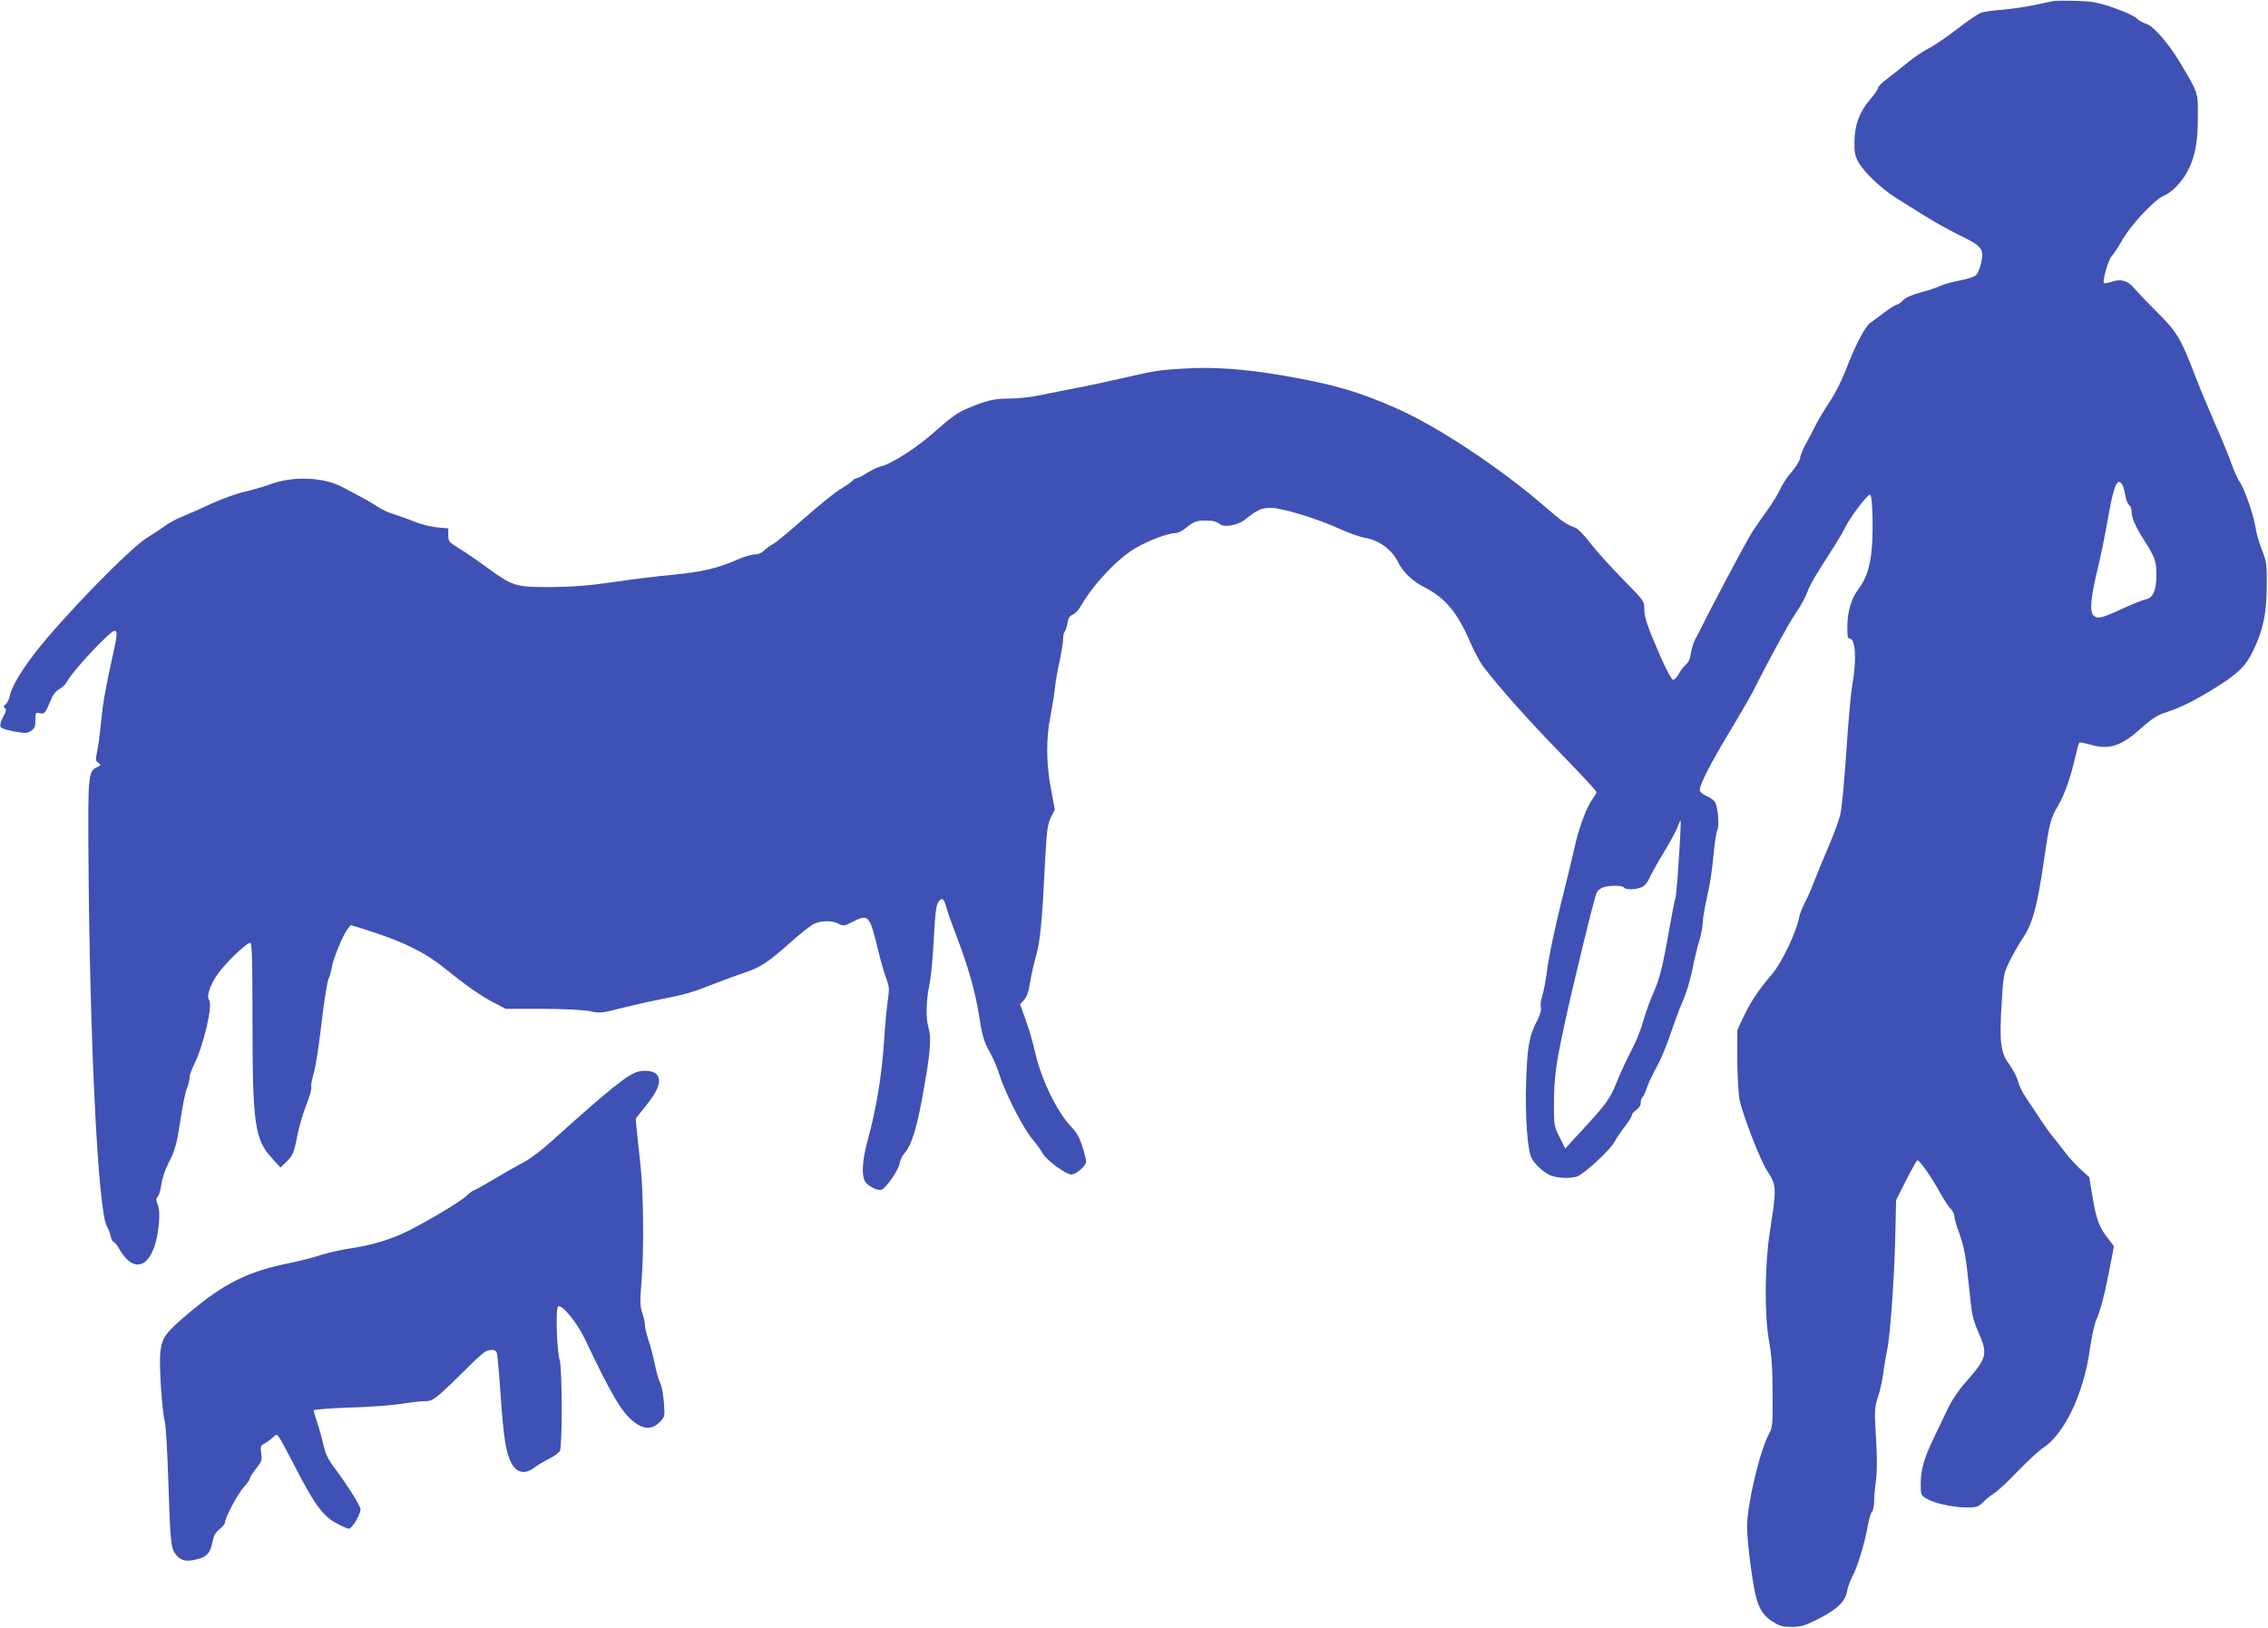
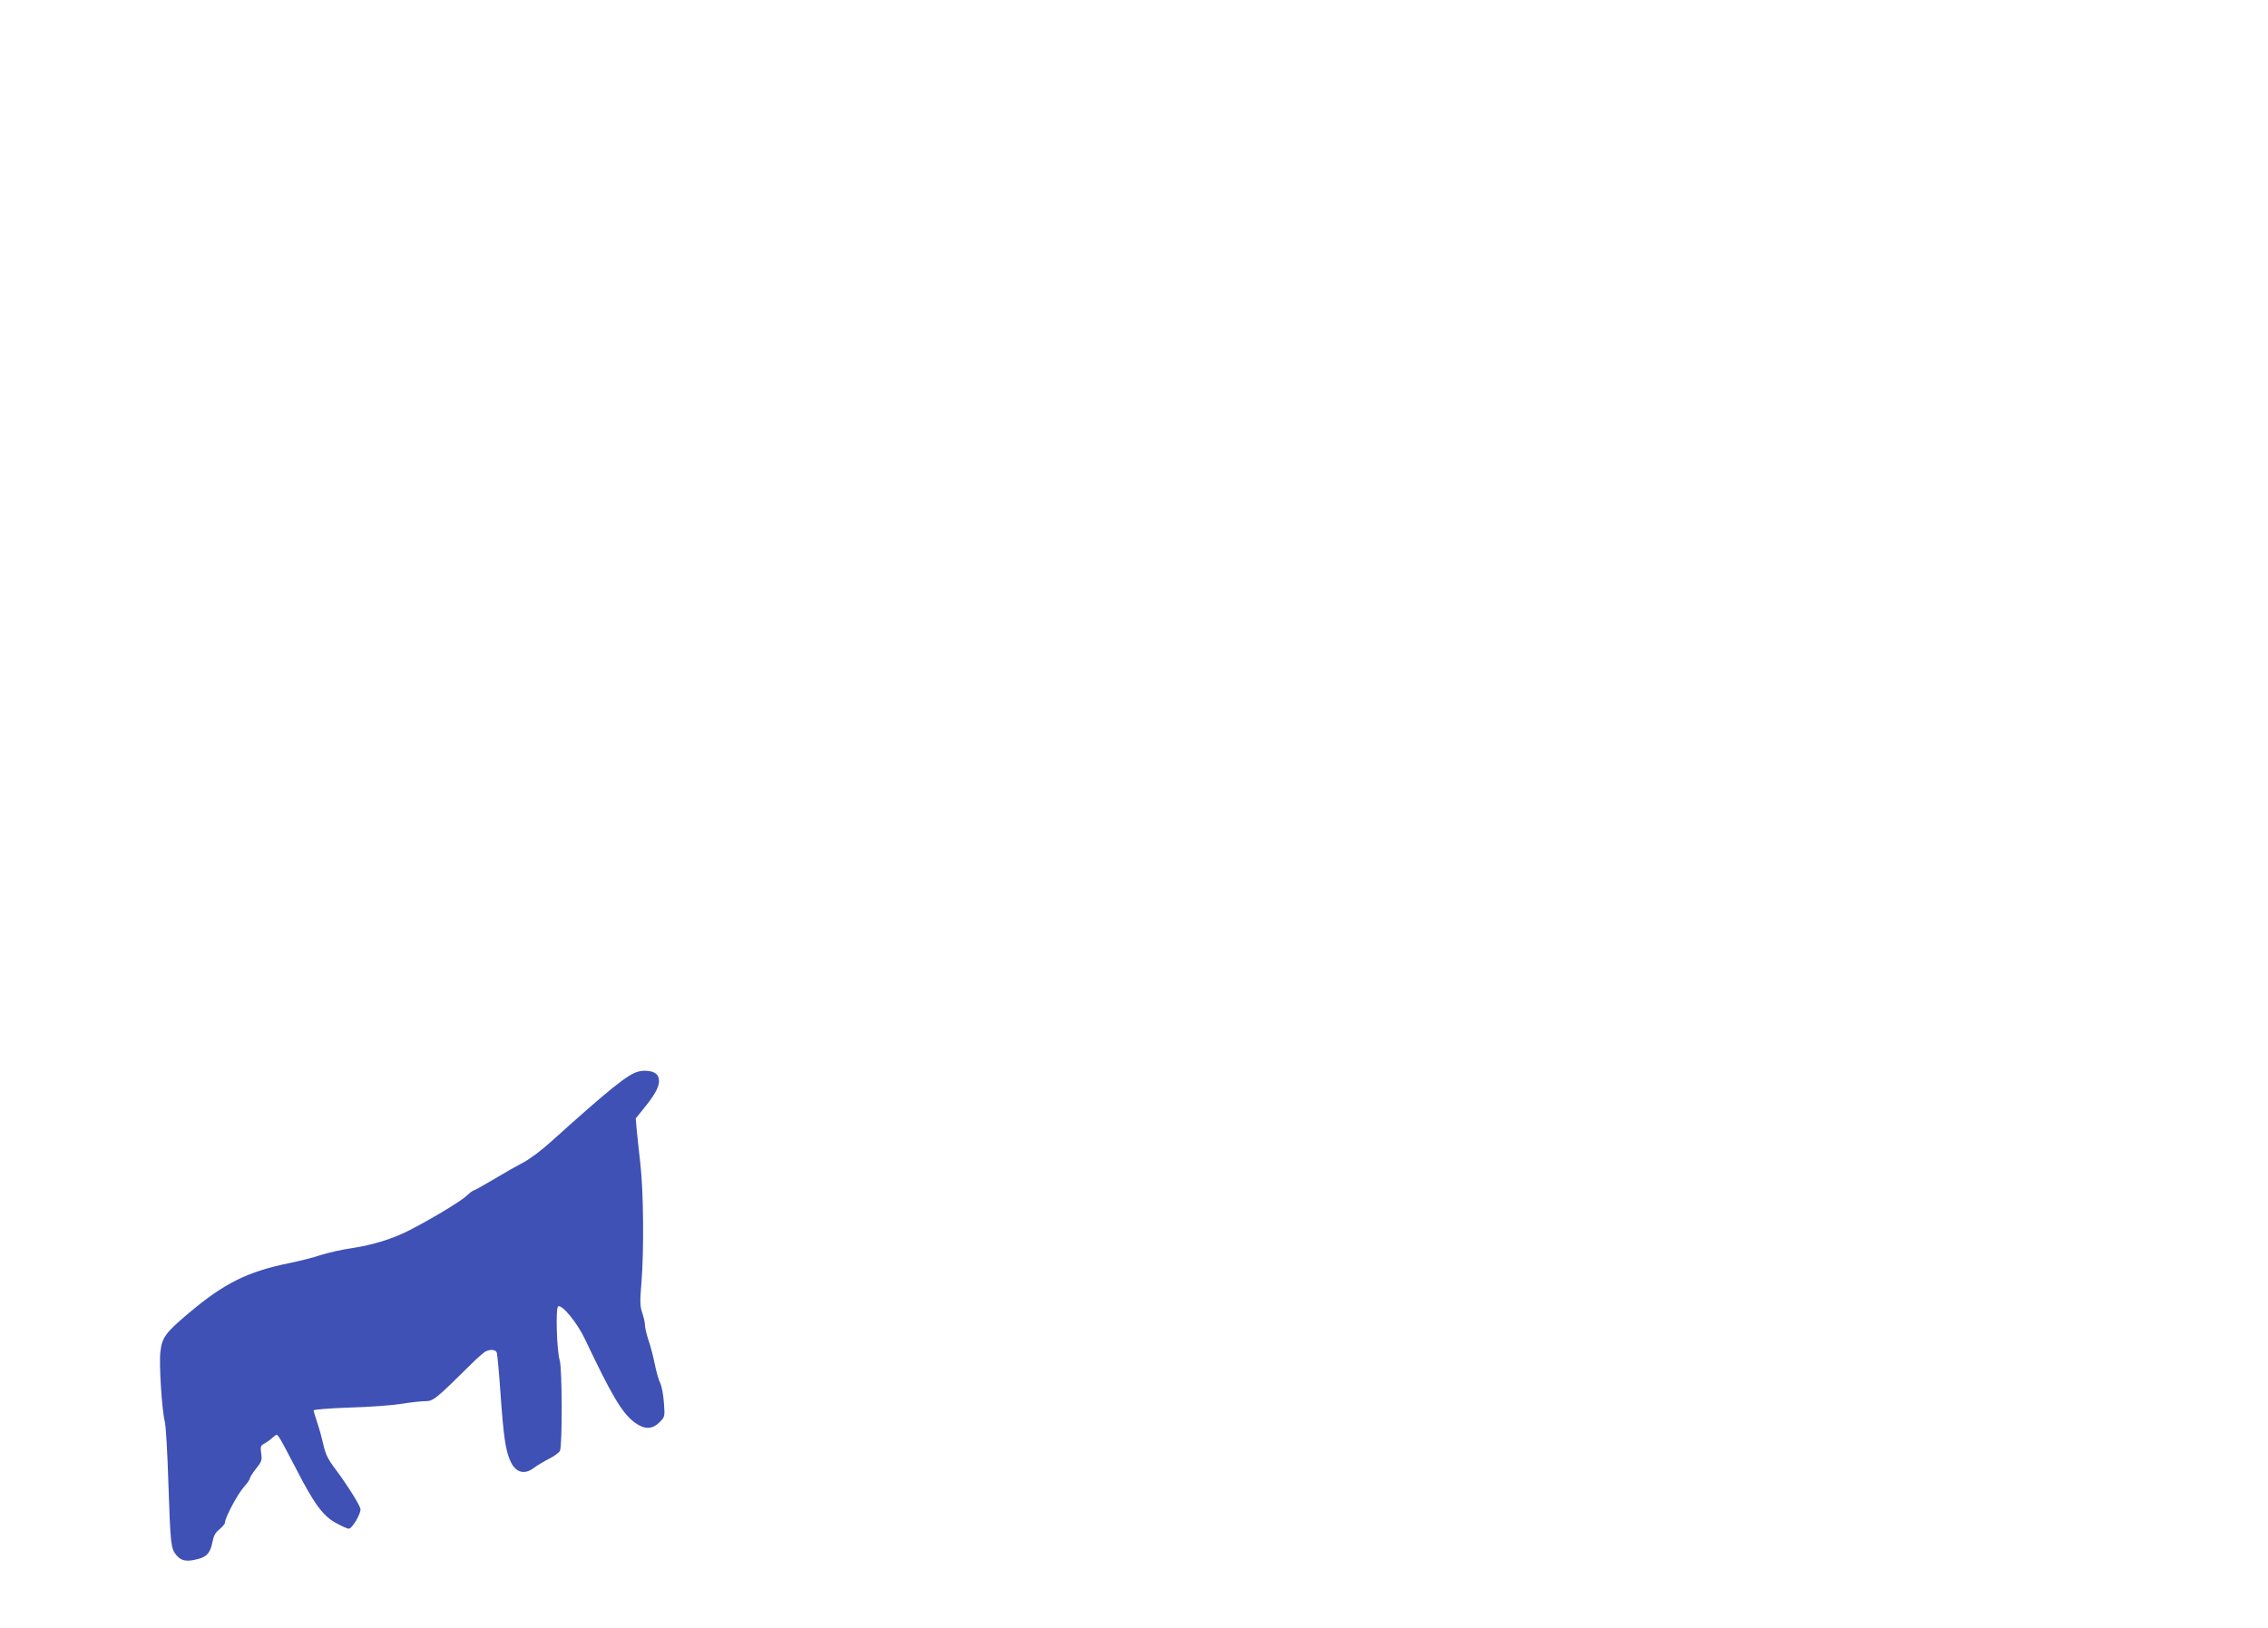
<svg xmlns="http://www.w3.org/2000/svg" version="1.0" width="1280pt" height="919pt" viewBox="0 0 1280 919" preserveAspectRatio="xMidYMid meet">
  <g transform="translate(0,919) scale(0.1,-0.1)" fill="#3f51b5" stroke="none">
-     <path d="M11590 9184 c-14 -3 -65 -13 -115 -24 -49 -10 -128 -21 -175 -25 -47 -3 -100 -11 -117 -16 -18 -6 -79 -47 -135 -91 -57 -44 -128 -93 -159 -109 -31 -15 -87 -53 -125 -84 -38 -31 -90 -72 -116 -92 -27 -19 -48 -41 -48 -48 0 -7 -20 -37 -45 -66 -61 -71 -88 -144 -89 -239 -1 -64 3 -82 26 -121 33 -56 127 -144 205 -194 32 -20 105 -66 163 -102 58 -36 151 -88 207 -115 120 -58 133 -76 113 -157 -6 -27 -19 -56 -29 -65 -9 -9 -51 -22 -93 -30 -42 -8 -89 -21 -105 -29 -15 -8 -65 -25 -110 -37 -53 -14 -89 -30 -104 -46 -12 -13 -28 -24 -34 -24 -6 0 -37 -19 -68 -42 -31 -24 -68 -51 -82 -61 -30 -21 -86 -130 -140 -271 -21 -55 -61 -134 -90 -176 -28 -42 -63 -100 -78 -130 -15 -30 -40 -79 -57 -109 -16 -30 -30 -64 -30 -75 0 -12 -21 -47 -46 -77 -26 -29 -56 -74 -66 -99 -11 -25 -45 -81 -77 -125 -32 -44 -71 -100 -86 -125 -33 -52 -245 -452 -290 -547 -5 -11 -18 -34 -28 -52 -9 -17 -20 -52 -24 -78 -4 -31 -14 -54 -28 -64 -11 -10 -30 -33 -40 -53 -11 -20 -26 -35 -33 -34 -8 2 -39 59 -69 128 -76 174 -93 223 -93 273 0 43 -3 48 -122 168 -68 69 -149 160 -182 202 -33 45 -70 82 -85 88 -51 18 -75 35 -165 113 -248 216 -603 453 -836 557 -220 98 -368 141 -649 189 -221 38 -399 50 -566 39 -144 -9 -153 -11 -350 -56 -82 -19 -195 -43 -250 -53 -55 -11 -143 -28 -195 -39 -53 -12 -133 -21 -181 -21 -89 0 -128 -9 -242 -57 -51 -21 -94 -52 -177 -126 -106 -95 -246 -185 -312 -201 -16 -3 -49 -20 -75 -36 -26 -17 -52 -30 -59 -30 -6 0 -17 -7 -24 -15 -6 -7 -35 -27 -63 -44 -29 -16 -122 -91 -207 -166 -85 -75 -166 -142 -180 -148 -13 -7 -34 -22 -47 -34 -13 -14 -34 -23 -53 -23 -18 0 -62 -13 -98 -29 -114 -50 -201 -70 -367 -86 -88 -8 -241 -27 -340 -42 -133 -19 -223 -26 -345 -27 -200 -1 -216 4 -361 110 -56 41 -129 91 -161 110 -54 33 -58 38 -58 73 l0 38 -65 6 c-36 4 -93 18 -128 33 -34 14 -84 32 -111 40 -27 7 -70 27 -96 44 -44 29 -68 42 -197 110 -107 57 -279 64 -408 16 -38 -14 -104 -33 -145 -42 -41 -9 -127 -40 -191 -69 -63 -30 -140 -63 -169 -75 -29 -12 -70 -34 -89 -49 -20 -15 -65 -45 -100 -66 -94 -56 -477 -449 -632 -649 -78 -100 -134 -194 -144 -246 -4 -19 -15 -40 -24 -47 -12 -10 -13 -14 -3 -21 9 -7 7 -17 -10 -48 -12 -22 -19 -47 -16 -55 4 -10 32 -20 77 -28 63 -11 74 -11 96 3 21 14 25 25 25 61 0 43 1 45 24 39 27 -6 32 -1 61 70 13 33 30 55 50 66 17 9 35 27 42 40 17 35 113 146 197 229 92 91 99 84 66 -63 -44 -197 -59 -282 -70 -396 -6 -63 -16 -137 -22 -164 -9 -43 -9 -51 7 -62 16 -12 16 -14 -8 -25 -48 -22 -51 -51 -48 -479 7 -1079 55 -2038 105 -2114 7 -12 17 -36 20 -54 4 -17 12 -32 16 -32 5 0 21 -20 36 -45 92 -158 202 -83 221 152 4 48 2 82 -7 103 -10 24 -10 33 1 46 7 8 16 40 20 70 4 30 21 80 37 112 41 80 49 109 72 259 11 73 26 149 35 169 8 20 15 47 15 61 0 13 11 45 24 71 54 106 109 340 86 367 -17 20 8 92 54 153 47 64 163 175 179 169 9 -3 12 -100 12 -438 0 -581 13 -671 107 -774 l51 -56 29 28 c41 39 46 50 67 156 10 51 33 129 51 172 17 44 29 87 27 97 -3 10 3 44 13 76 10 32 30 158 44 281 14 122 32 237 40 254 8 18 16 48 19 68 7 45 62 180 88 213 l19 24 58 -18 c228 -71 352 -130 470 -225 126 -101 205 -157 281 -196 l65 -34 210 0 c132 -1 232 -6 268 -14 53 -11 65 -10 175 18 65 16 168 40 228 51 137 27 175 38 300 88 55 21 125 47 155 57 96 31 142 60 260 165 63 57 129 109 147 116 42 18 101 18 136 -1 26 -13 32 -13 77 10 92 47 97 41 145 -155 15 -63 36 -137 47 -164 16 -43 18 -58 9 -120 -6 -39 -16 -142 -21 -228 -14 -204 -44 -384 -91 -557 -36 -129 -39 -221 -9 -251 25 -25 68 -43 86 -36 25 10 93 108 100 144 3 20 15 46 25 57 46 51 77 154 119 403 32 183 36 256 20 312 -16 52 -13 155 5 240 9 41 20 158 25 259 7 139 13 189 25 207 20 31 32 24 46 -29 6 -23 33 -99 60 -169 62 -162 103 -306 123 -433 20 -127 28 -154 66 -222 17 -30 40 -85 51 -121 30 -98 132 -299 185 -362 25 -30 52 -67 59 -82 21 -37 130 -118 161 -118 28 0 84 49 84 73 0 8 -9 46 -21 83 -16 52 -32 80 -64 114 -80 83 -171 272 -204 423 -10 47 -33 126 -51 176 l-33 92 22 23 c15 16 26 46 33 92 6 38 21 107 34 154 25 88 35 190 53 553 9 162 13 194 32 232 l22 45 -21 113 c-28 142 -29 291 -3 418 10 52 22 123 25 159 4 36 16 104 27 152 10 48 19 103 19 122 0 19 4 37 9 40 4 3 11 24 15 46 5 30 12 43 30 50 13 4 36 30 51 57 71 121 207 264 307 321 71 41 180 82 217 82 19 0 44 13 71 35 41 34 62 40 135 35 17 -1 38 -9 47 -17 26 -23 102 -10 146 25 68 55 94 66 147 65 63 -1 260 -61 387 -119 53 -24 116 -46 140 -50 79 -12 155 -67 188 -137 26 -54 80 -107 147 -141 120 -61 190 -145 263 -317 22 -49 54 -110 72 -133 97 -126 255 -303 435 -488 112 -115 203 -213 203 -219 0 -6 -11 -25 -25 -44 -30 -38 -79 -173 -99 -271 -8 -38 -42 -177 -75 -309 -33 -132 -68 -296 -77 -364 -9 -69 -22 -142 -30 -164 -8 -21 -11 -50 -8 -63 4 -16 -3 -41 -20 -74 -46 -87 -57 -151 -63 -350 -6 -199 8 -383 31 -428 18 -34 62 -75 103 -96 35 -17 118 -21 155 -7 41 16 182 146 208 192 14 25 42 67 63 93 20 27 37 54 37 61 0 7 11 20 25 29 15 10 25 26 25 41 0 13 4 26 9 30 5 3 17 28 26 56 10 28 35 82 56 118 21 37 56 121 78 187 21 65 53 149 69 185 17 36 40 113 52 169 11 57 29 132 40 168 11 35 20 83 20 106 0 22 12 88 25 146 14 58 30 161 35 229 6 68 16 133 22 144 12 23 4 127 -12 157 -6 11 -26 27 -46 35 -19 8 -37 21 -40 30 -9 22 53 144 171 340 53 88 109 185 125 215 94 188 212 403 248 454 23 32 50 82 61 111 18 48 46 96 158 269 21 33 47 78 58 101 30 60 126 186 139 182 16 -5 20 -242 6 -340 -12 -86 -34 -144 -74 -196 -37 -49 -60 -126 -60 -206 -1 -53 2 -70 13 -70 33 0 40 -117 16 -255 -9 -47 -24 -220 -35 -385 -11 -170 -26 -325 -35 -358 -8 -32 -39 -116 -69 -185 -30 -70 -66 -158 -81 -197 -14 -38 -37 -89 -50 -113 -13 -24 -27 -60 -31 -80 -14 -80 -97 -255 -150 -317 -80 -95 -121 -156 -162 -241 l-37 -79 0 -170 c1 -98 6 -195 14 -230 17 -79 114 -330 150 -387 59 -93 59 -98 20 -348 -30 -195 -32 -479 -4 -625 13 -74 19 -149 19 -290 1 -177 0 -193 -21 -231 -52 -96 -123 -400 -123 -522 0 -74 24 -270 44 -369 19 -90 45 -133 101 -168 41 -25 59 -30 109 -29 52 0 74 7 152 47 102 51 151 99 159 157 3 19 16 55 29 80 30 56 71 192 87 285 7 39 17 75 24 80 6 6 12 33 12 60 0 28 5 79 10 115 7 44 8 119 1 237 -10 161 -9 175 10 235 12 34 26 98 31 140 6 42 15 98 21 124 17 76 39 379 46 624 l5 225 57 113 c31 61 59 112 64 112 12 0 81 -98 126 -181 23 -41 51 -84 62 -94 11 -10 20 -29 20 -41 0 -13 11 -53 25 -89 30 -81 41 -140 60 -332 13 -134 20 -163 50 -232 55 -126 50 -146 -69 -281 -40 -45 -81 -105 -102 -150 -20 -41 -55 -115 -79 -165 -56 -115 -75 -183 -75 -262 0 -61 1 -64 32 -83 43 -26 153 -50 228 -50 55 0 65 3 91 29 16 16 44 39 63 51 19 11 79 67 133 124 54 56 117 114 139 129 124 78 234 309 269 562 9 66 25 140 36 164 24 54 51 158 78 304 12 59 21 109 21 111 0 2 -14 21 -31 42 -51 65 -67 106 -88 230 l-20 119 -50 45 c-27 25 -66 68 -86 95 -21 28 -51 66 -67 85 -16 19 -48 64 -72 100 -23 36 -59 89 -79 119 -21 29 -42 73 -48 97 -6 24 -28 66 -49 95 -49 65 -57 124 -43 349 10 162 11 166 48 240 21 41 51 95 68 119 58 84 84 180 123 446 30 210 37 236 81 310 36 62 70 158 97 279 9 38 18 71 21 74 2 3 32 -3 66 -13 107 -29 171 -7 290 100 56 50 86 69 137 85 80 26 158 65 276 138 124 77 170 121 211 206 57 117 77 210 78 366 1 126 -1 140 -27 205 -15 39 -32 95 -36 125 -11 72 -63 222 -90 260 -11 16 -31 60 -44 97 -13 38 -55 141 -95 231 -39 90 -90 212 -112 270 -80 210 -102 247 -213 358 -55 55 -115 117 -131 137 -37 43 -74 54 -126 37 -21 -7 -42 -11 -45 -8 -10 11 24 129 43 151 11 12 40 55 63 96 50 86 180 224 232 246 44 18 99 74 132 135 43 80 60 163 60 305 1 146 5 135 -102 314 -64 108 -152 208 -191 217 -14 4 -38 17 -52 30 -14 14 -72 40 -130 60 -88 31 -120 36 -209 39 -58 2 -116 1 -130 -1z m388 -2731 c6 -10 13 -37 17 -60 3 -23 13 -47 21 -54 8 -6 14 -21 14 -34 0 -38 21 -87 71 -165 62 -97 69 -118 69 -196 0 -86 -18 -129 -59 -137 -17 -4 -74 -26 -128 -51 -126 -58 -145 -62 -168 -40 -23 23 -15 103 25 269 16 66 38 174 50 240 31 182 49 245 70 245 5 0 13 -8 18 -17z m-2503 -2110 c-7 -116 -16 -216 -19 -221 -3 -5 -19 -87 -36 -183 -38 -217 -53 -275 -95 -369 -18 -41 -42 -111 -54 -154 -12 -44 -42 -116 -66 -160 -24 -45 -60 -124 -81 -176 -39 -97 -57 -122 -231 -309 l-59 -65 -32 64 c-31 61 -32 68 -32 184 1 151 9 217 55 431 45 215 174 744 187 768 5 10 20 22 34 27 33 13 111 13 119 0 9 -14 68 -13 101 2 16 7 34 29 44 53 10 22 47 89 83 148 36 60 71 124 77 144 7 19 14 33 15 31 2 -2 -2 -99 -10 -215z" />
    <path d="M3603 3141 c-59 -15 -161 -97 -492 -395 -51 -47 -121 -99 -155 -117 -33 -17 -109 -60 -167 -95 -59 -35 -111 -64 -115 -64 -4 0 -22 -13 -39 -29 -31 -31 -208 -137 -330 -199 -94 -47 -197 -79 -319 -98 -56 -8 -135 -26 -176 -39 -41 -14 -120 -34 -175 -45 -237 -48 -370 -114 -570 -283 -132 -111 -151 -138 -160 -220 -8 -70 9 -331 25 -392 6 -22 15 -175 20 -340 12 -357 14 -376 46 -415 28 -33 60 -38 125 -20 48 13 67 37 78 95 7 36 17 54 40 72 17 14 31 31 31 39 0 26 71 160 106 199 19 21 34 43 34 49 0 6 16 31 35 55 32 40 35 49 29 87 -5 37 -3 44 17 54 13 7 34 22 47 34 24 21 24 21 38 1 8 -11 48 -85 89 -165 107 -209 157 -277 230 -317 33 -18 66 -33 73 -33 20 0 73 91 66 114 -10 31 -79 140 -140 221 -43 57 -57 86 -68 136 -8 35 -23 92 -35 126 -11 34 -21 66 -21 71 0 5 91 12 203 16 111 3 243 13 292 21 50 8 110 15 134 15 46 0 58 9 263 212 32 32 67 62 77 68 30 15 59 12 65 -7 3 -10 13 -115 21 -233 17 -241 28 -316 55 -377 29 -66 79 -81 134 -39 17 13 54 35 83 50 29 14 57 35 63 45 14 27 13 465 -1 511 -17 55 -24 296 -9 305 21 13 107 -91 151 -184 151 -318 208 -415 278 -469 57 -43 101 -43 143 -1 30 30 31 31 25 109 -3 44 -12 93 -20 110 -9 17 -23 67 -32 111 -9 44 -25 106 -36 136 -10 31 -19 68 -19 82 0 14 -7 45 -15 69 -13 36 -14 64 -5 169 15 184 12 516 -6 673 -8 74 -18 162 -21 196 l-5 60 48 60 c79 96 99 150 72 187 -16 20 -62 28 -105 18z" />
  </g>
</svg>